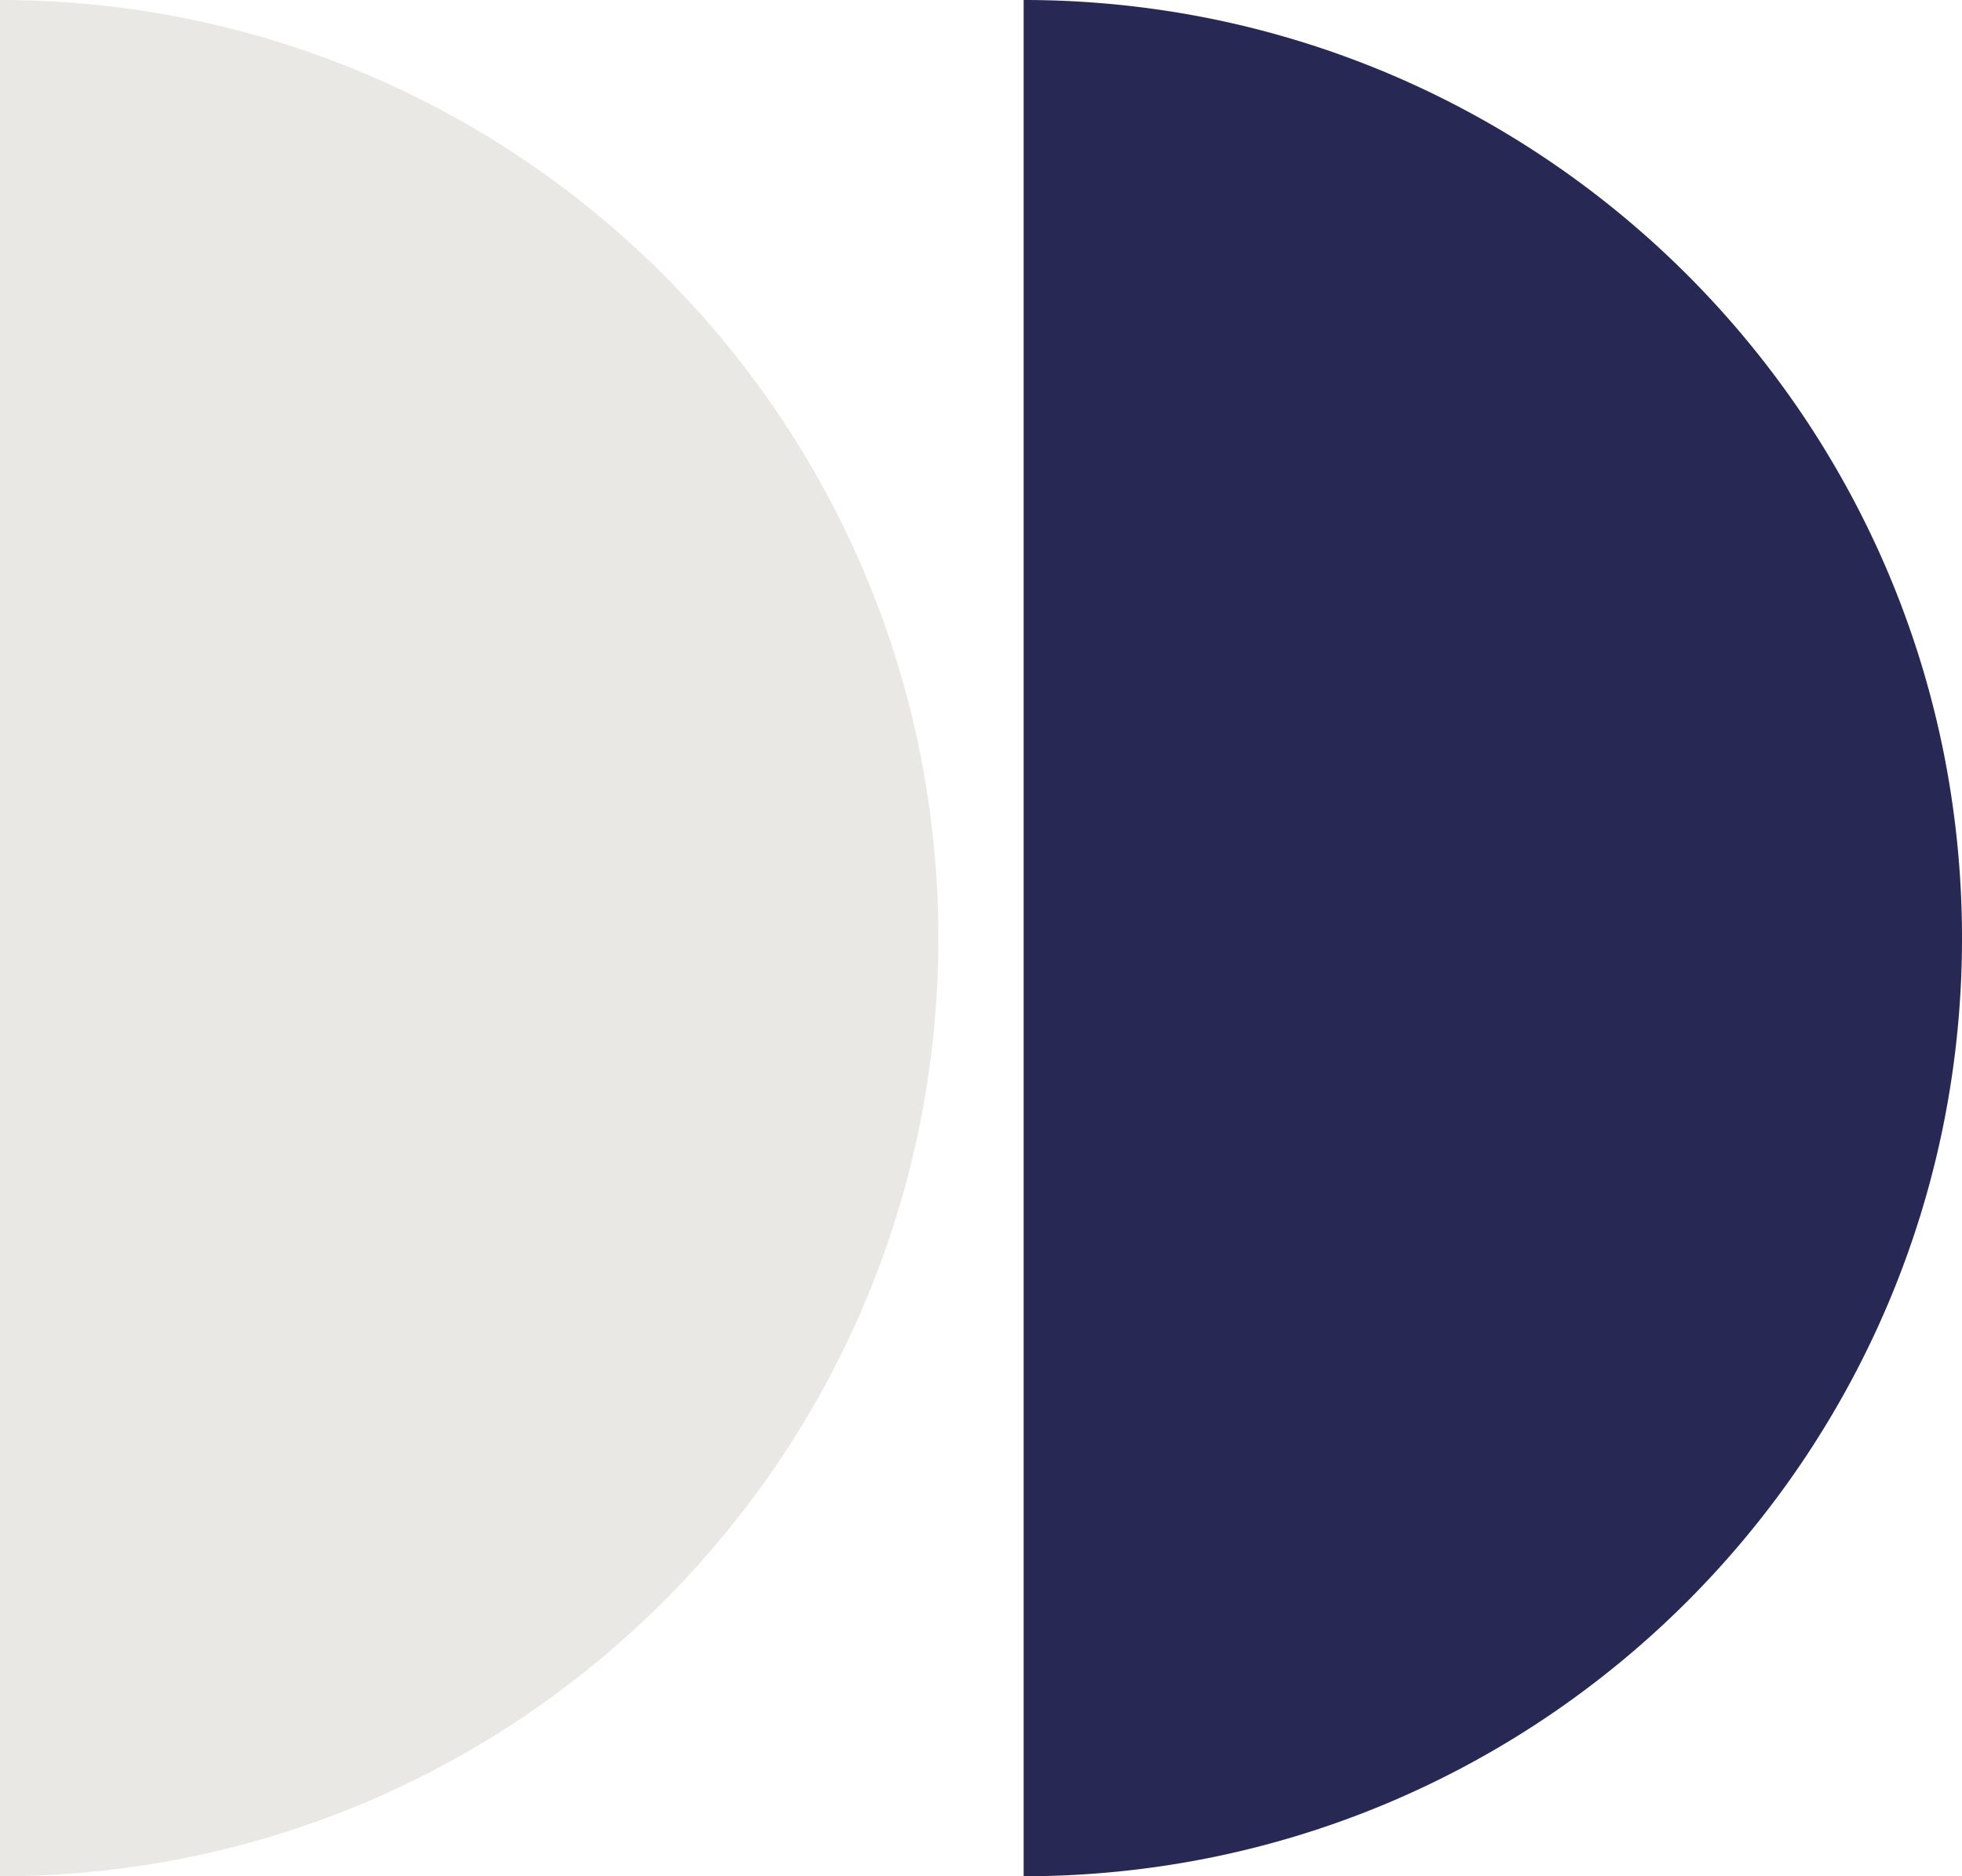
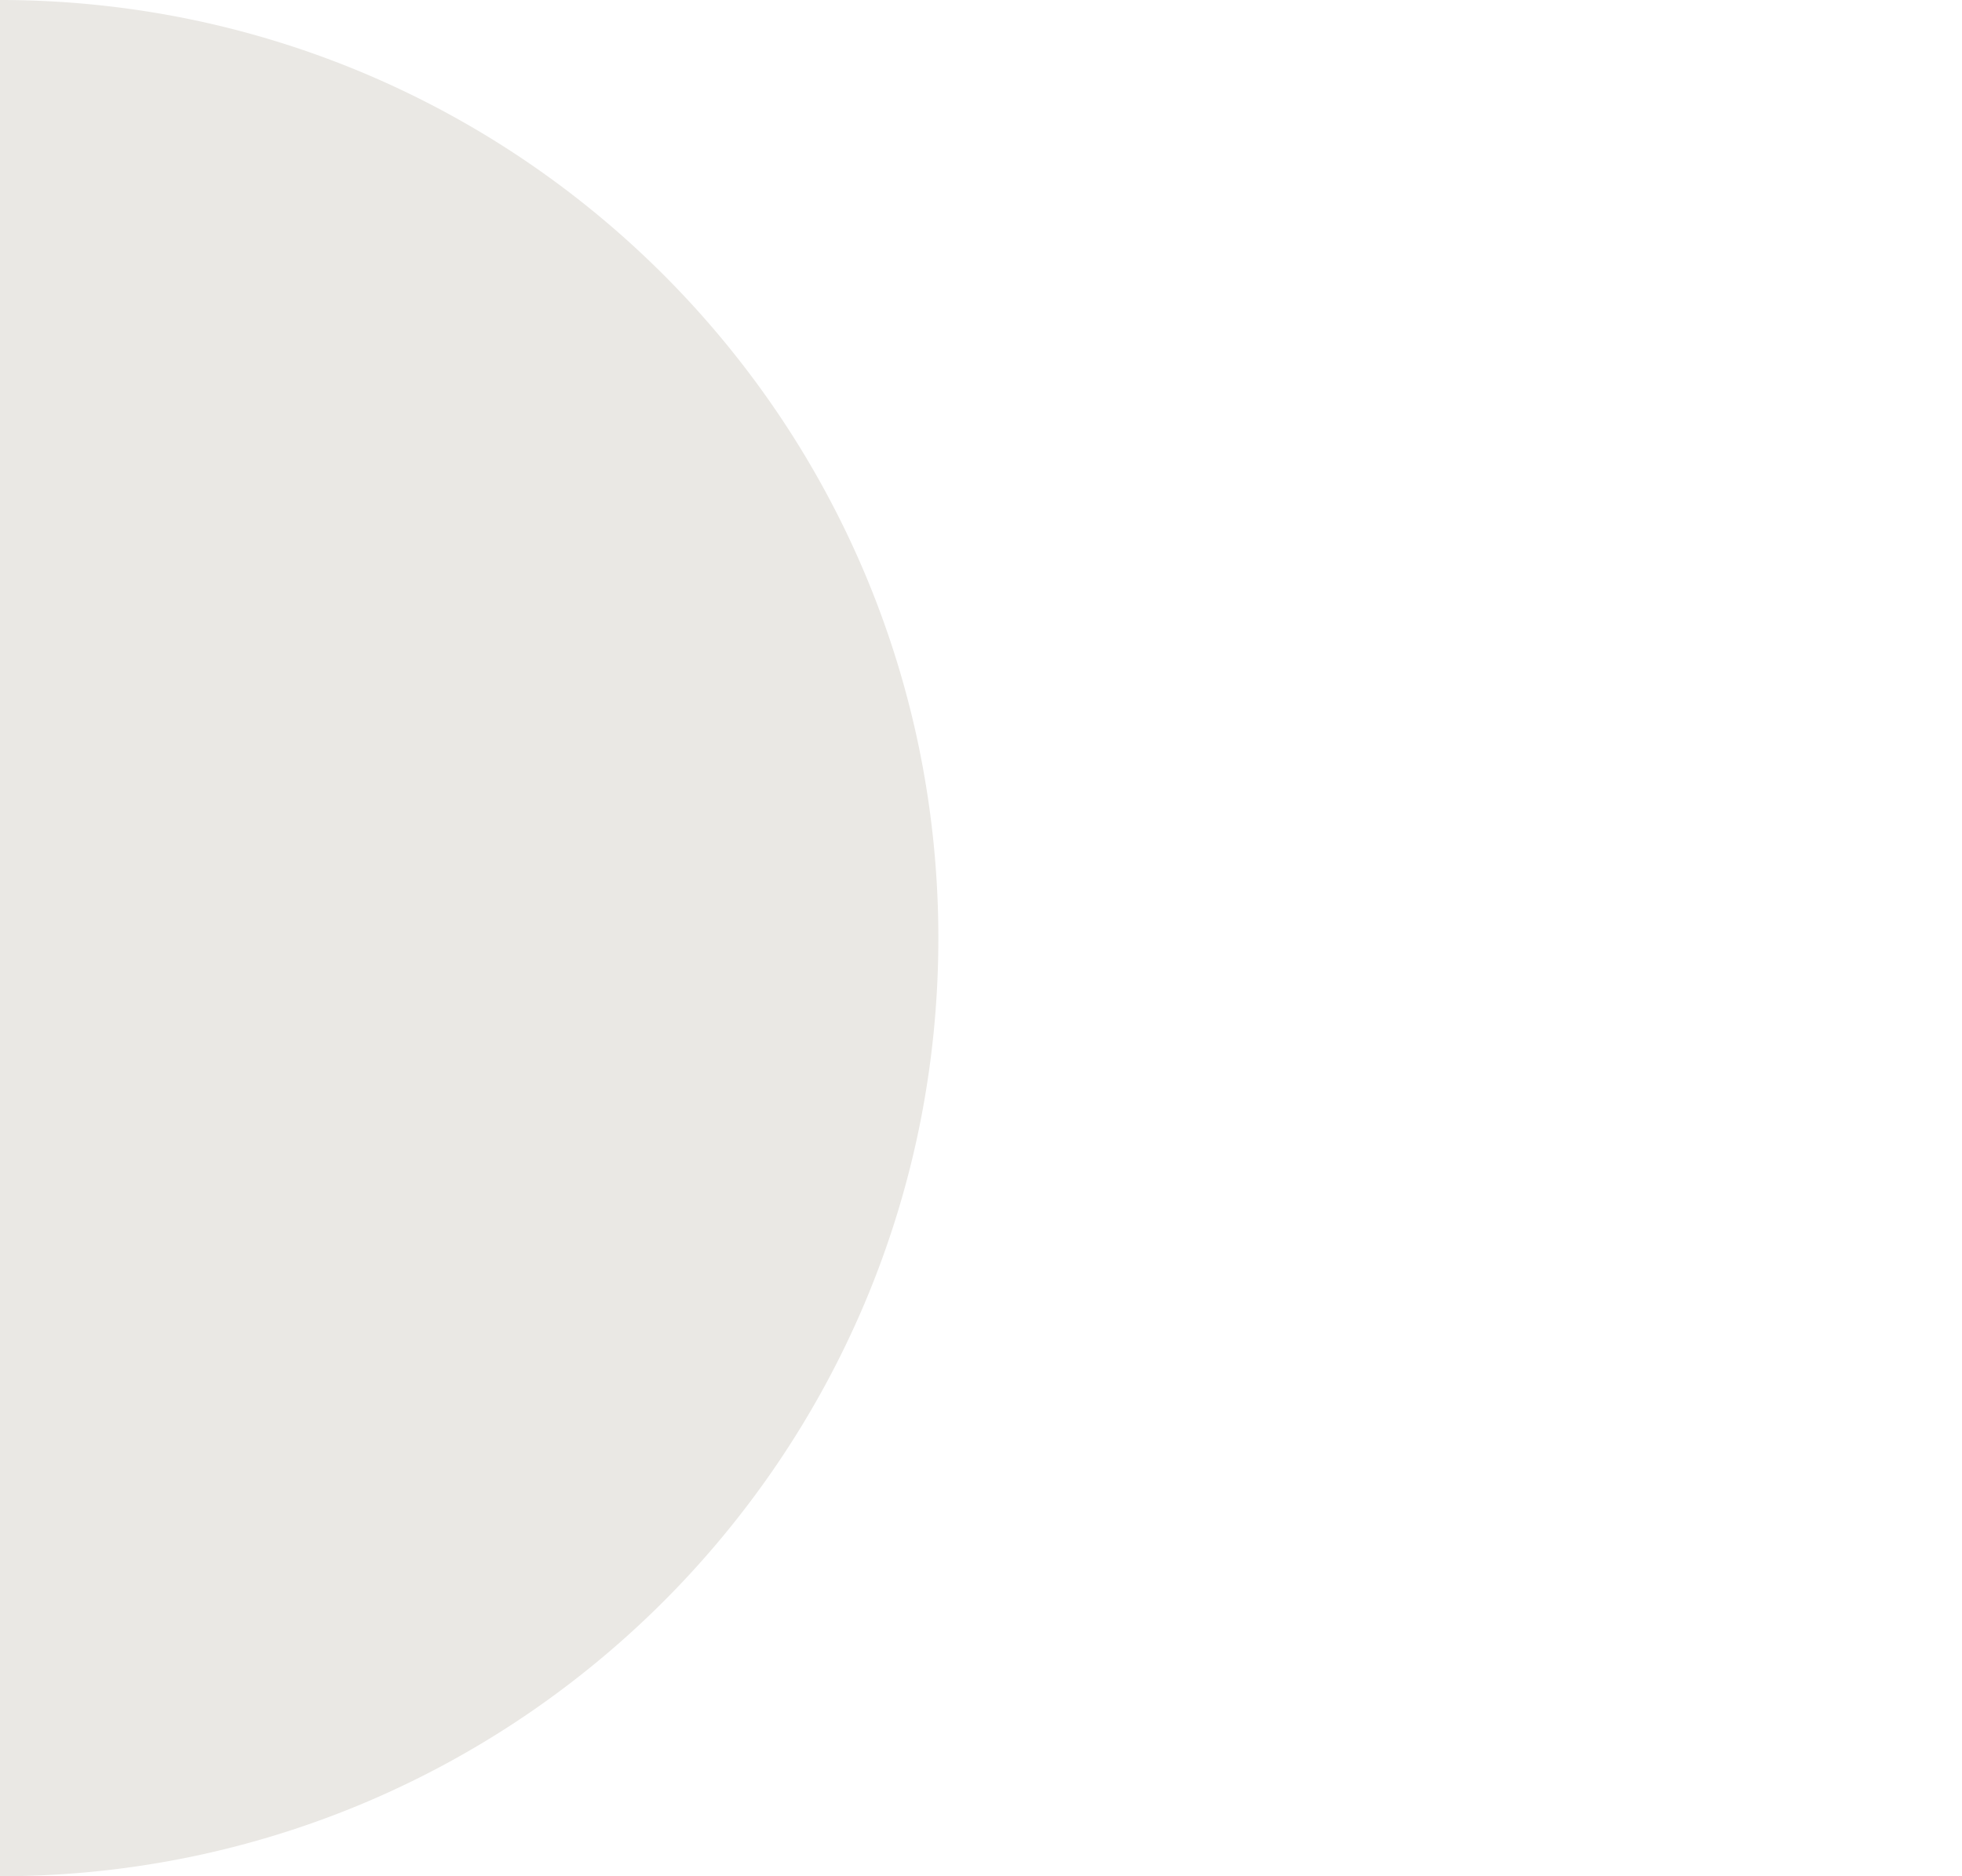
<svg xmlns="http://www.w3.org/2000/svg" width="248.294" height="237.499" viewBox="0 0 248.294 237.499">
  <g id="Group_1391" data-name="Group 1391" transform="translate(-557.705 -779.242)">
-     <path id="Subtraction_13" data-name="Subtraction 13" d="M0,0V237.5a119.626,119.626,0,0,0,23.932-2.413,118.156,118.156,0,0,0,22.291-6.919,118.763,118.763,0,0,0,20.171-10.949,119.6,119.6,0,0,0,17.575-14.5,119.6,119.6,0,0,0,14.5-17.575,118.761,118.761,0,0,0,10.949-20.171,118.151,118.151,0,0,0,6.919-22.291,119.628,119.628,0,0,0,2.413-23.932,119.628,119.628,0,0,0-2.413-23.932,118.15,118.15,0,0,0-6.919-22.29A118.761,118.761,0,0,0,98.469,52.355a119.6,119.6,0,0,0-14.5-17.574,119.606,119.606,0,0,0-17.575-14.5A118.758,118.758,0,0,0,46.223,9.332,118.147,118.147,0,0,0,23.932,2.413,119.626,119.626,0,0,0,0,0Z" transform="translate(687.25 779.242)" fill="#282855" />
    <path id="Subtraction_14" data-name="Subtraction 14" d="M0,0V237.5a119.626,119.626,0,0,0,23.932-2.413,118.156,118.156,0,0,0,22.291-6.919,118.763,118.763,0,0,0,20.171-10.949,119.6,119.6,0,0,0,17.575-14.5,119.6,119.6,0,0,0,14.5-17.575,118.761,118.761,0,0,0,10.949-20.171,118.151,118.151,0,0,0,6.919-22.291,119.628,119.628,0,0,0,2.413-23.932,119.628,119.628,0,0,0-2.413-23.932,118.15,118.15,0,0,0-6.919-22.29A118.761,118.761,0,0,0,98.469,52.355a119.6,119.6,0,0,0-14.5-17.574,119.606,119.606,0,0,0-17.575-14.5A118.758,118.758,0,0,0,46.223,9.332,118.147,118.147,0,0,0,23.932,2.413,119.626,119.626,0,0,0,0,0Z" transform="translate(557.705 779.242)" fill="#eae8e4" />
  </g>
</svg>